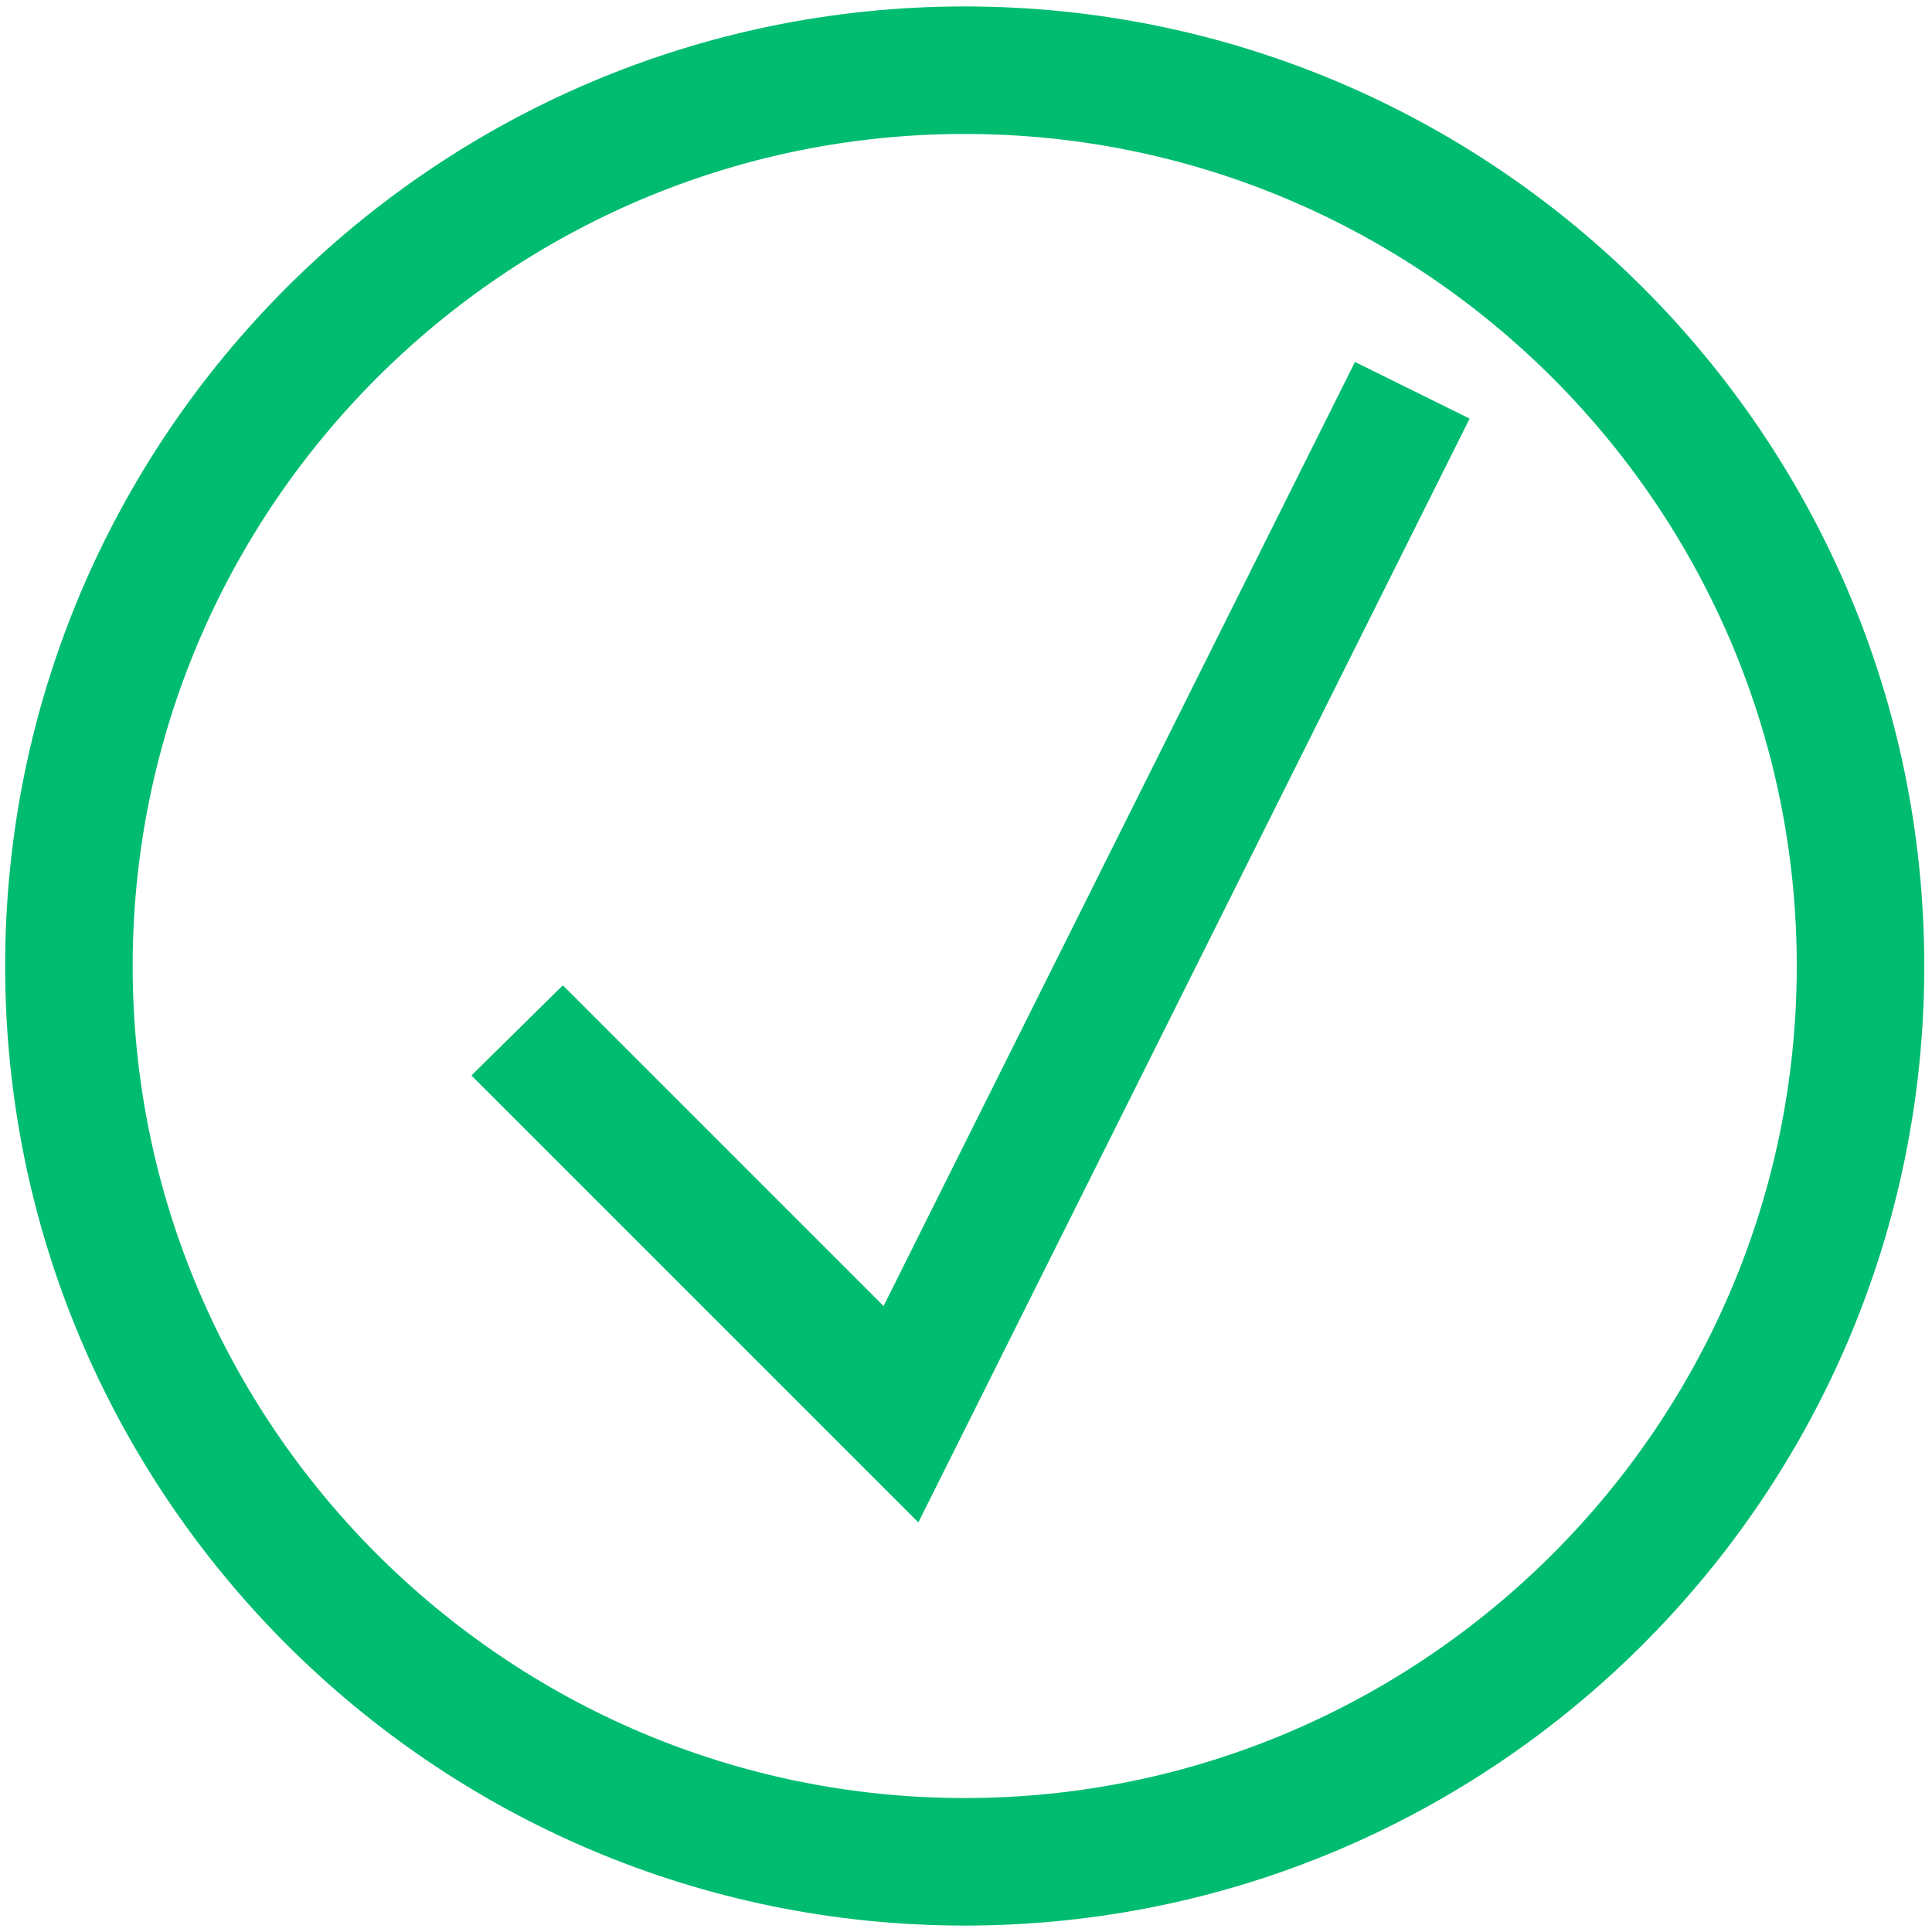
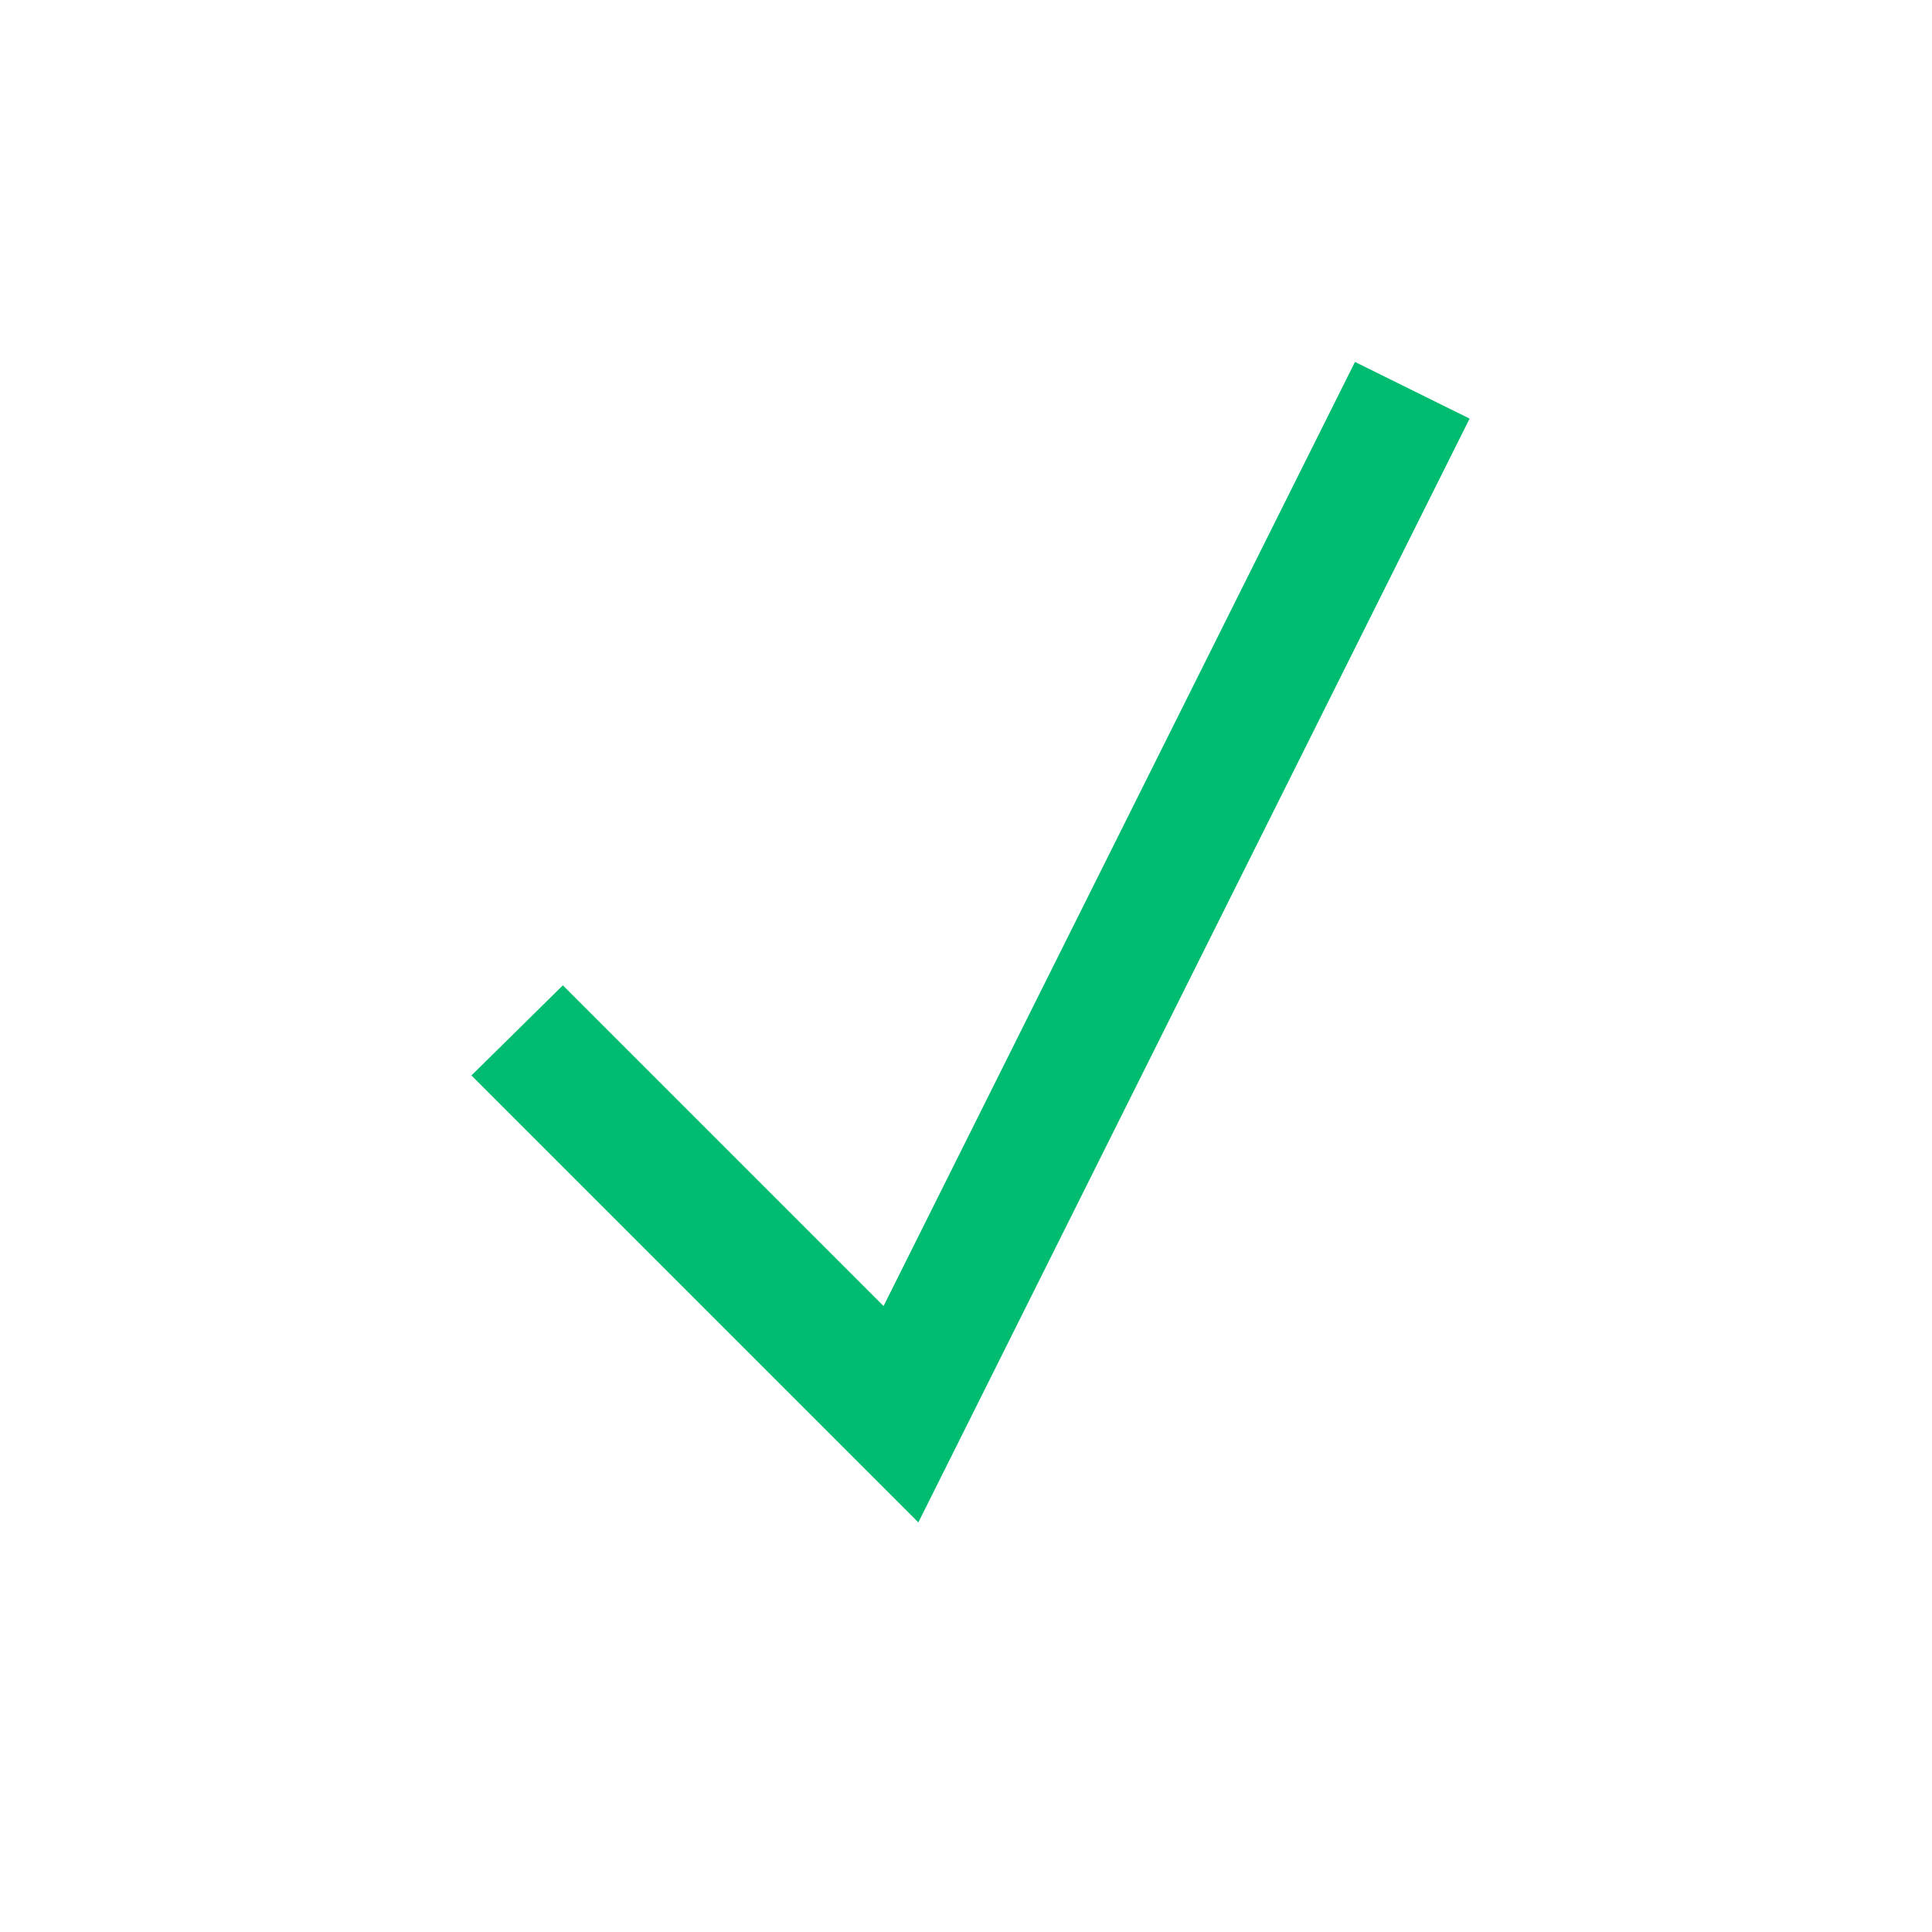
<svg xmlns="http://www.w3.org/2000/svg" version="1.1" id="Capa_1" x="0px" y="0px" viewBox="0 0 150 150" style="enable-background:new 0 0 150 150;" xml:space="preserve">
  <style type="text/css">
	.st0{fill:#EEF0EF;}
	.st1{fill:#1D1D1B;}
	.st2{opacity:0.5;clip-path:url(#SVGID_00000096059503747674272850000017398146768564222858_);}
	.st3{fill:#E8E8E8;}
	.st4{fill:#FFFFFF;}
	.st5{fill:#016130;}
	.st6{fill:#375980;}
	.st7{fill:none;stroke:#9ED8B3;stroke-miterlimit:10;}
	.st8{fill:#19322F;stroke:#19322F;stroke-miterlimit:10;}
	.st9{fill:#EDC7A2;}
	.st10{fill:#006837;}
	.st11{fill:#19322F;}
	.st12{opacity:0.2;clip-path:url(#SVGID_00000108276295055217796550000015684966201074724008_);}
	.st13{fill:#809B50;}
	.st14{fill:#809A3F;}
	.st15{fill:#809D50;}
	.st16{fill:#838383;}
	.st17{fill:url(#SVGID_00000002372887670520944250000015635289173176271001_);}
	.st18{fill:url(#SVGID_00000003106625859317750490000009077609930718268858_);}
	.st19{fill:url(#SVGID_00000169527896691765689890000010354939427456404355_);}
	.st20{fill:url(#SVGID_00000180349481708116808620000006678010942790971541_);}
	.st21{opacity:0.2;enable-background:new    ;}
	.st22{opacity:0.12;enable-background:new    ;}
	.st23{opacity:0.25;fill:#FFFFFF;enable-background:new    ;}
	.st24{fill:#FFFFFF;stroke:#FFFFFF;stroke-width:0.2;}
	.st25{opacity:0.7;fill:none;stroke:#878787;stroke-width:2;stroke-miterlimit:10;}
	.st26{fill:#646464;}
	.st27{fill:none;stroke:#000000;stroke-miterlimit:10;}
	.st28{fill:#DBE7E4;}
	.st29{fill:#489069;}
	.st30{fill:#E9EDE2;}
	.st31{opacity:0.5;clip-path:url(#SVGID_00000147187119693855094120000013148917953084434846_);}
	.st32{opacity:0.8;}
	.st33{opacity:0.5;clip-path:url(#SVGID_00000041975701024852753150000002798195356562300040_);}
	.st34{opacity:0.5;clip-path:url(#SVGID_00000093156343417711657260000009279036371983788185_);}
	.st35{opacity:0.5;clip-path:url(#SVGID_00000019647435028321566530000014516567070638123192_);}
	.st36{opacity:0.1;fill:#809A3F;}
	.st37{fill:#00BC70;}
	.st38{fill:#9ED8B3;}
	.st39{opacity:0.7;fill:none;stroke:#9ED8B3;stroke-width:2;stroke-miterlimit:10;}
	.st40{fill:none;stroke:#878787;stroke-miterlimit:10;}
	.st41{opacity:0.2;clip-path:url(#SVGID_00000087376713041586300560000001185245984503204530_);}
	.st42{opacity:0.5;fill:#809A3F;}
	.st43{opacity:0.2;clip-path:url(#SVGID_00000025409827241310935220000005693709827046321559_);}
	.st44{fill:#DBDBDB;}
	.st45{fill:url(#SVGID_00000002357426876898246120000001269370196643181973_);}
	.st46{fill:url(#SVGID_00000058575626454198537930000004557979804969965726_);}
	.st47{fill:url(#SVGID_00000051361314454095370280000004736734201248622498_);}
	.st48{fill:url(#SVGID_00000068673341997718412550000008956742653929126333_);}
	.st49{clip-path:url(#SVGID_00000160190250053155025110000000672519912174011018_);}
	.st50{clip-path:url(#SVGID_00000127756498556364715150000000198652807881439912_);}
	.st51{clip-path:url(#SVGID_00000165199021159621142510000003124874561711617180_);}
	.st52{clip-path:url(#SVGID_00000102533686318648239530000016133684726127119256_);}
	.st53{opacity:0.5;clip-path:url(#SVGID_00000139989640487999184680000015509308927702795917_);}
	.st54{opacity:0.5;clip-path:url(#SVGID_00000159466411606486219010000007549490237772234146_);}
	.st55{opacity:0.5;clip-path:url(#SVGID_00000090294461646058539930000006460645961607982002_);}
	.st56{opacity:0.5;clip-path:url(#SVGID_00000013164254983565814550000008183287490192388030_);}
	.st57{opacity:0.5;clip-path:url(#SVGID_00000128481630229279414190000010643518035116978819_);}
	
		.st58{opacity:0.3;clip-path:url(#SVGID_00000094605430998789348060000000400818501631764100_);fill:none;stroke:#EDC7A2;stroke-width:4;stroke-miterlimit:10;}
	
		.st59{opacity:0.3;clip-path:url(#SVGID_00000119803019167629718830000006548121526087316895_);fill:none;stroke:#EDC7A2;stroke-width:4;stroke-miterlimit:10;}
	.st60{opacity:0.3;clip-path:url(#SVGID_00000003796646458498783890000009290737084115017114_);fill:#D8E0C5;}
	
		.st61{opacity:0.3;clip-path:url(#SVGID_00000024689495067216362920000013859077287857239470_);fill:none;stroke:#EDC7A2;stroke-width:4;stroke-miterlimit:10;}
	.st62{fill:#FFFFFF;stroke:#809A3F;stroke-miterlimit:10;}
	.st63{opacity:0.2;clip-path:url(#SVGID_00000092452329846344199100000007473637416014740384_);}
	.st64{fill:#161616;}
	.st65{clip-path:url(#SVGID_00000043456642913491441080000018374483702722996367_);}
	.st66{opacity:0.5;clip-path:url(#SVGID_00000158019568498623592160000006321379444315963053_);}
	.st67{opacity:0.5;clip-path:url(#SVGID_00000074410372653002503170000004476698237402997669_);}
	.st68{opacity:0.5;clip-path:url(#SVGID_00000145020417983715996910000011434951333013670306_);}
	.st69{opacity:0.5;clip-path:url(#SVGID_00000042736542444473528630000007045437309027361705_);}
	.st70{opacity:0.5;clip-path:url(#SVGID_00000099640340658222589800000000882627256192552592_);}
	.st71{clip-path:url(#SVGID_00000085229727259248109990000015879069032064506518_);fill:#FFC927;}
	.st72{clip-path:url(#SVGID_00000114055320083503036470000016483612228273356452_);fill:#FF81A4;}
	.st73{clip-path:url(#SVGID_00000103944419734223641540000009970565378385475518_);fill:#6BB9E6;}
	.st74{opacity:0.3;clip-path:url(#SVGID_00000055697573975631064610000006003793521563724684_);fill:#809A3F;}
	.st75{opacity:0.3;clip-path:url(#SVGID_00000069366384771053629580000006574731768150954142_);fill:#809A3F;}
	.st76{opacity:0.3;clip-path:url(#SVGID_00000077285279395799218460000013715843357051042722_);fill:#809A3F;}
	.st77{clip-path:url(#SVGID_00000114036315021843196910000001648851740257600904_);}
	.st78{fill:#8BC050;}
	.st79{fill:#FFFFFF;stroke:#EDC7A2;stroke-miterlimit:10;}
	.st80{fill:none;stroke:#00BC70;stroke-miterlimit:10;}
	.st81{opacity:0.2;clip-path:url(#SVGID_00000030471528790521959200000002235953095687737509_);}
	
		.st82{opacity:0.3;clip-path:url(#SVGID_00000171694330327041241870000017435759015002003860_);fill:none;stroke:#EDC7A2;stroke-width:4;stroke-miterlimit:10;}
	
		.st83{opacity:0.3;clip-path:url(#SVGID_00000138535270208174510310000003871889785607263646_);fill:none;stroke:#EDC7A2;stroke-width:4;stroke-miterlimit:10;}
	
		.st84{opacity:0.3;clip-path:url(#SVGID_00000065772581832948298470000012828526871401962641_);fill:none;stroke:#EDC7A2;stroke-width:4;stroke-miterlimit:10;}
	.st85{fill:#FFFFFF;stroke:#00BC70;stroke-miterlimit:10;}
	.st86{opacity:0.2;clip-path:url(#SVGID_00000119827053932804441200000005474234764592691086_);}
	.st87{fill:none;stroke:#646464;stroke-miterlimit:10;}
	.st88{opacity:0.5;clip-path:url(#SVGID_00000147938677098777391980000012784755141406494092_);}
	.st89{opacity:0.5;clip-path:url(#SVGID_00000124860942116512352070000015419438187583589001_);}
	.st90{opacity:0.5;clip-path:url(#SVGID_00000172422791516779304100000008095476957234788267_);}
	.st91{opacity:0.5;clip-path:url(#SVGID_00000096741740694757254210000004156921259081200575_);}
	.st92{opacity:0.5;clip-path:url(#SVGID_00000080183591684401111040000013575295668873890192_);}
	.st93{fill:none;}
	
		.st94{opacity:0.3;clip-path:url(#SVGID_00000025425721602625359160000012000873209690700680_);fill:none;stroke:#EDC7A2;stroke-width:4;stroke-miterlimit:10;}
	
		.st95{opacity:0.3;clip-path:url(#SVGID_00000096058859668299514920000018257843249754378385_);fill:none;stroke:#EDC7A2;stroke-width:4;stroke-miterlimit:10;}
	
		.st96{opacity:0.3;clip-path:url(#SVGID_00000002359932758663264980000002983753725131263646_);fill:none;stroke:#EDC7A2;stroke-width:4;stroke-miterlimit:10;}
	.st97{opacity:0.2;clip-path:url(#SVGID_00000111885467976816274460000005861258761109859239_);fill:#19322F;}
	.st98{opacity:0.2;clip-path:url(#SVGID_00000152253381931549361470000015890172434733745035_);fill:#19322F;}
	.st99{opacity:0.2;clip-path:url(#SVGID_00000097500528780851302710000001902026641112484238_);fill:#19322F;}
	.st100{fill:#FFFFFF;stroke:#FFFFFF;stroke-miterlimit:10;}
</style>
  <g>
-     <path class="st37" d="M74.9,149.5c-41.1,0-74.5-33.4-74.5-74.5S33.8,0.5,74.9,0.5s74.5,33.4,74.5,74.5S116,149.5,74.9,149.5z    M74.9,10.4c-35.6,0-64.6,29-64.6,64.6s29,64.6,64.6,64.6s64.6-29,64.6-64.6S110.5,10.4,74.9,10.4z" />
-   </g>
+     </g>
  <g>
    <polygon class="st37" points="71.3,118.2 36.6,83.5 43.7,76.5 68.6,101.4 105.2,28.1 114.1,32.5  " />
  </g>
</svg>